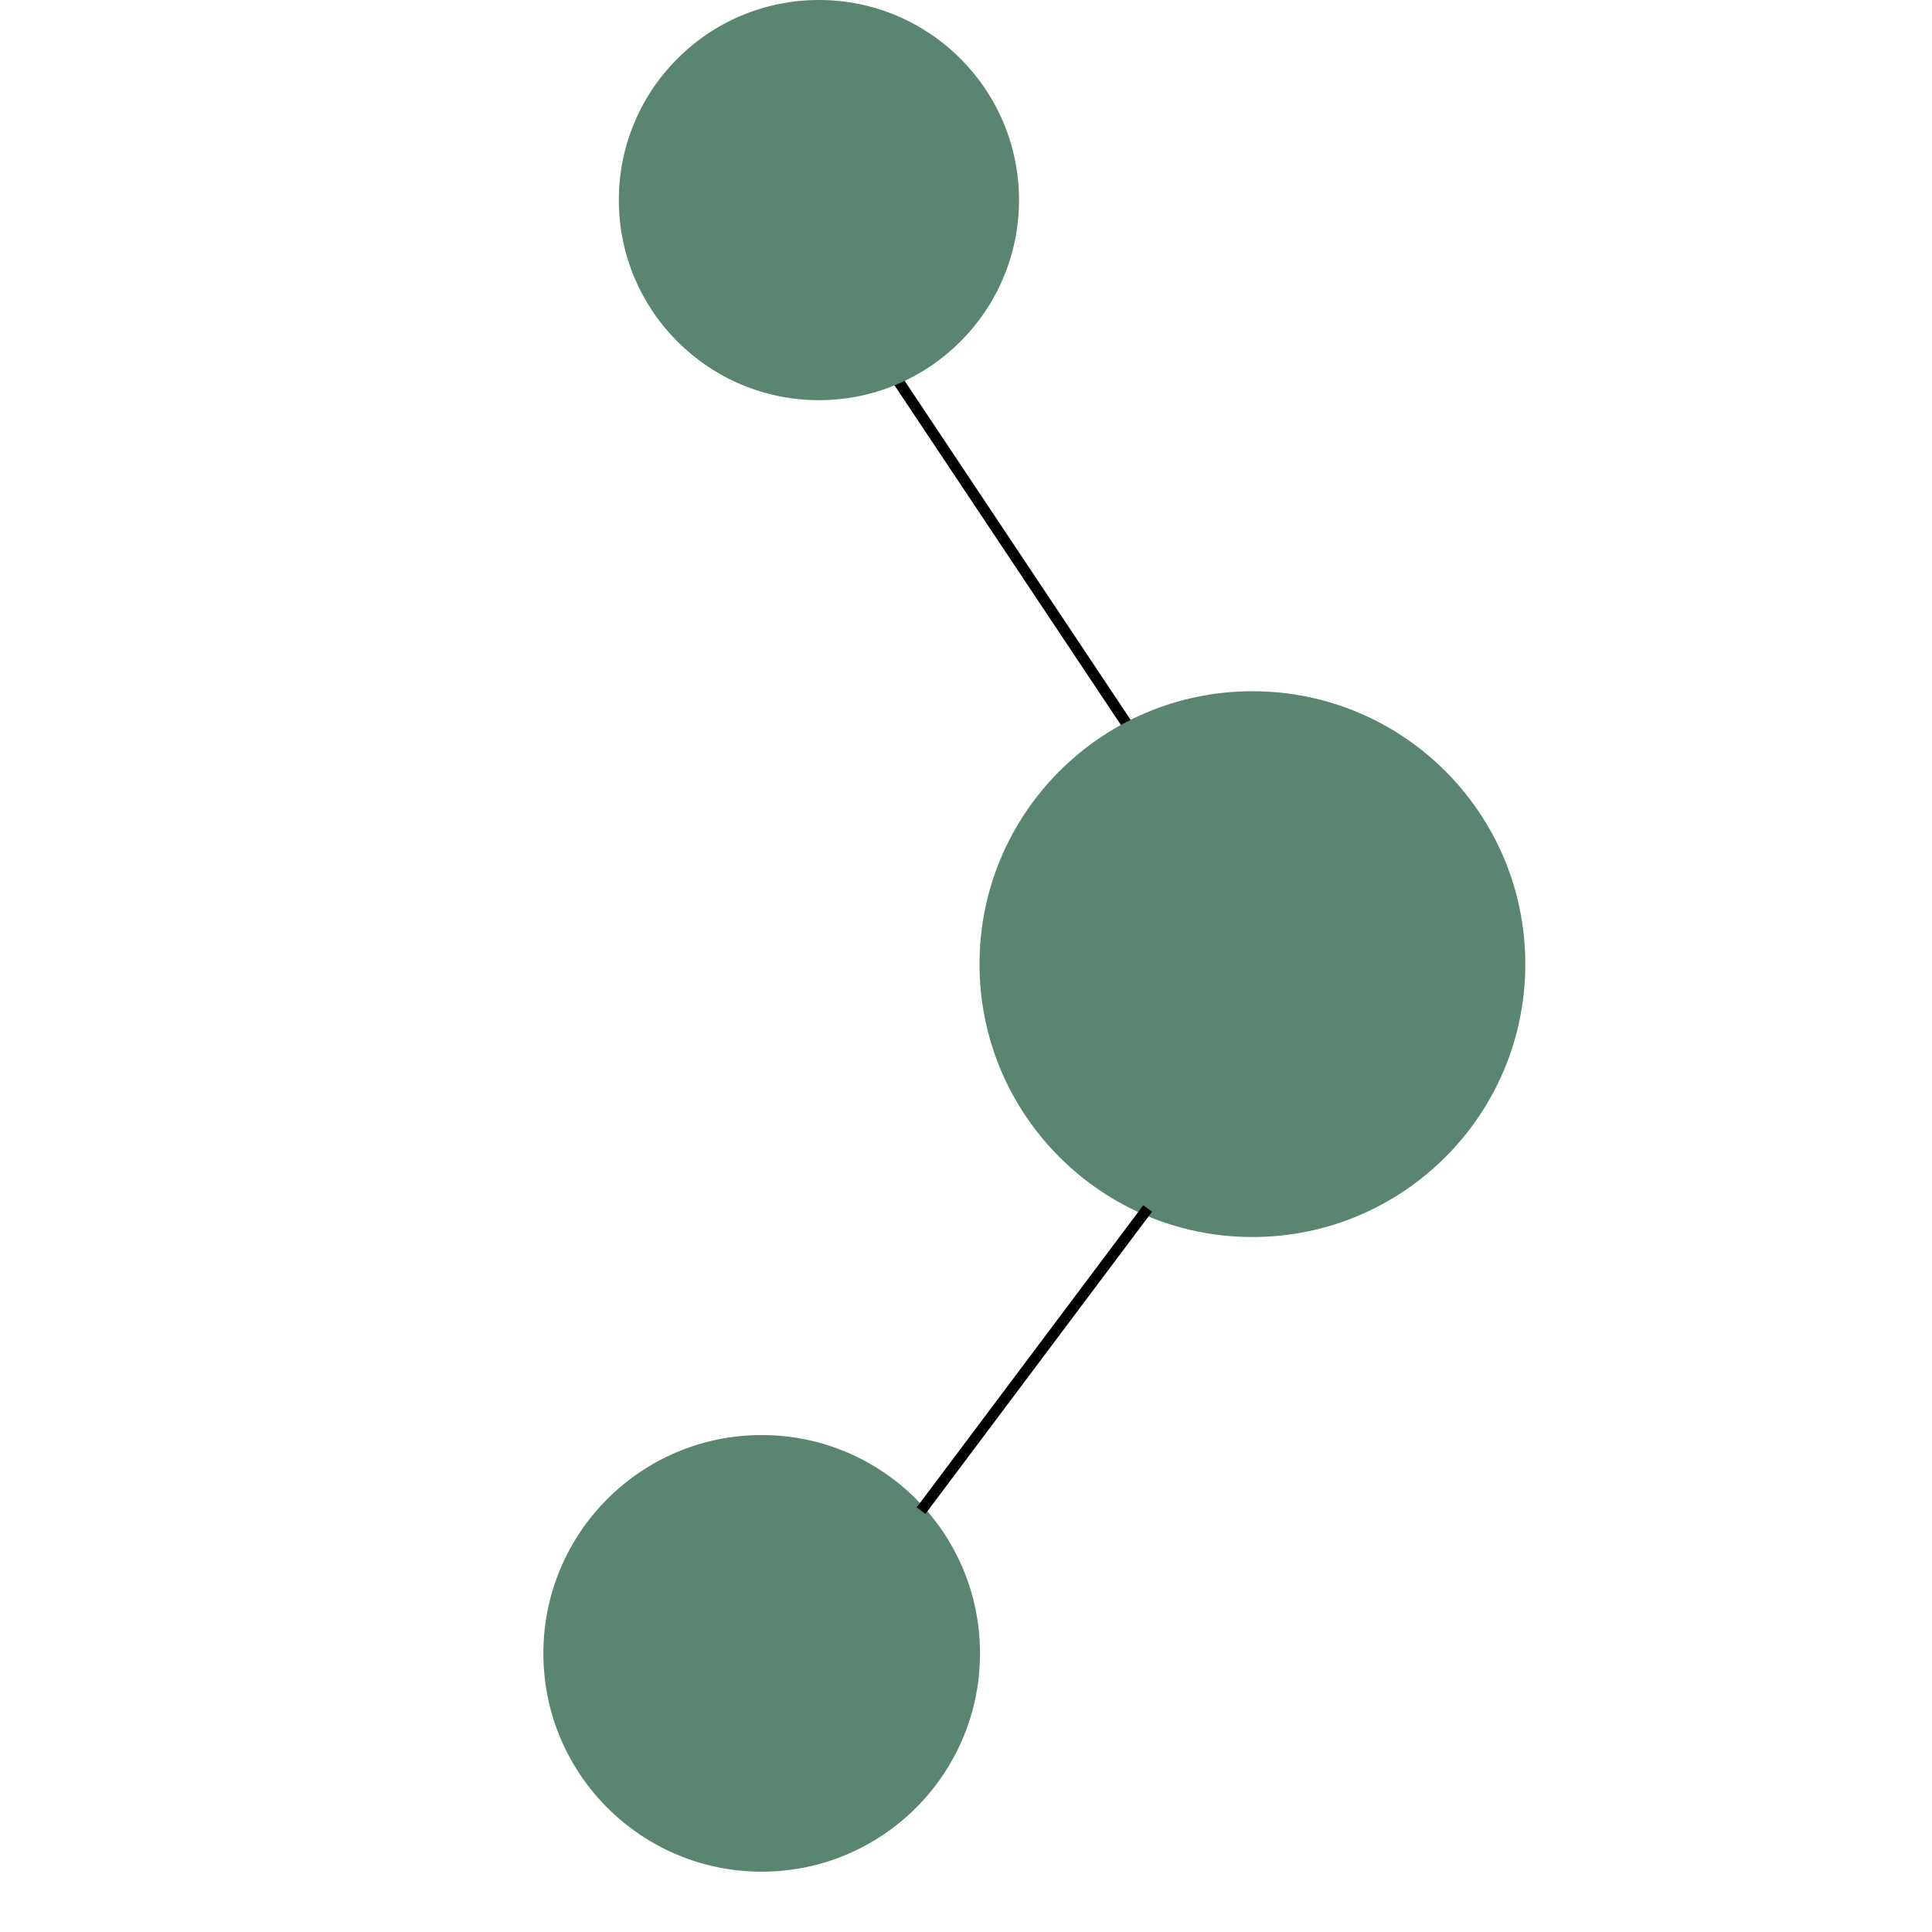
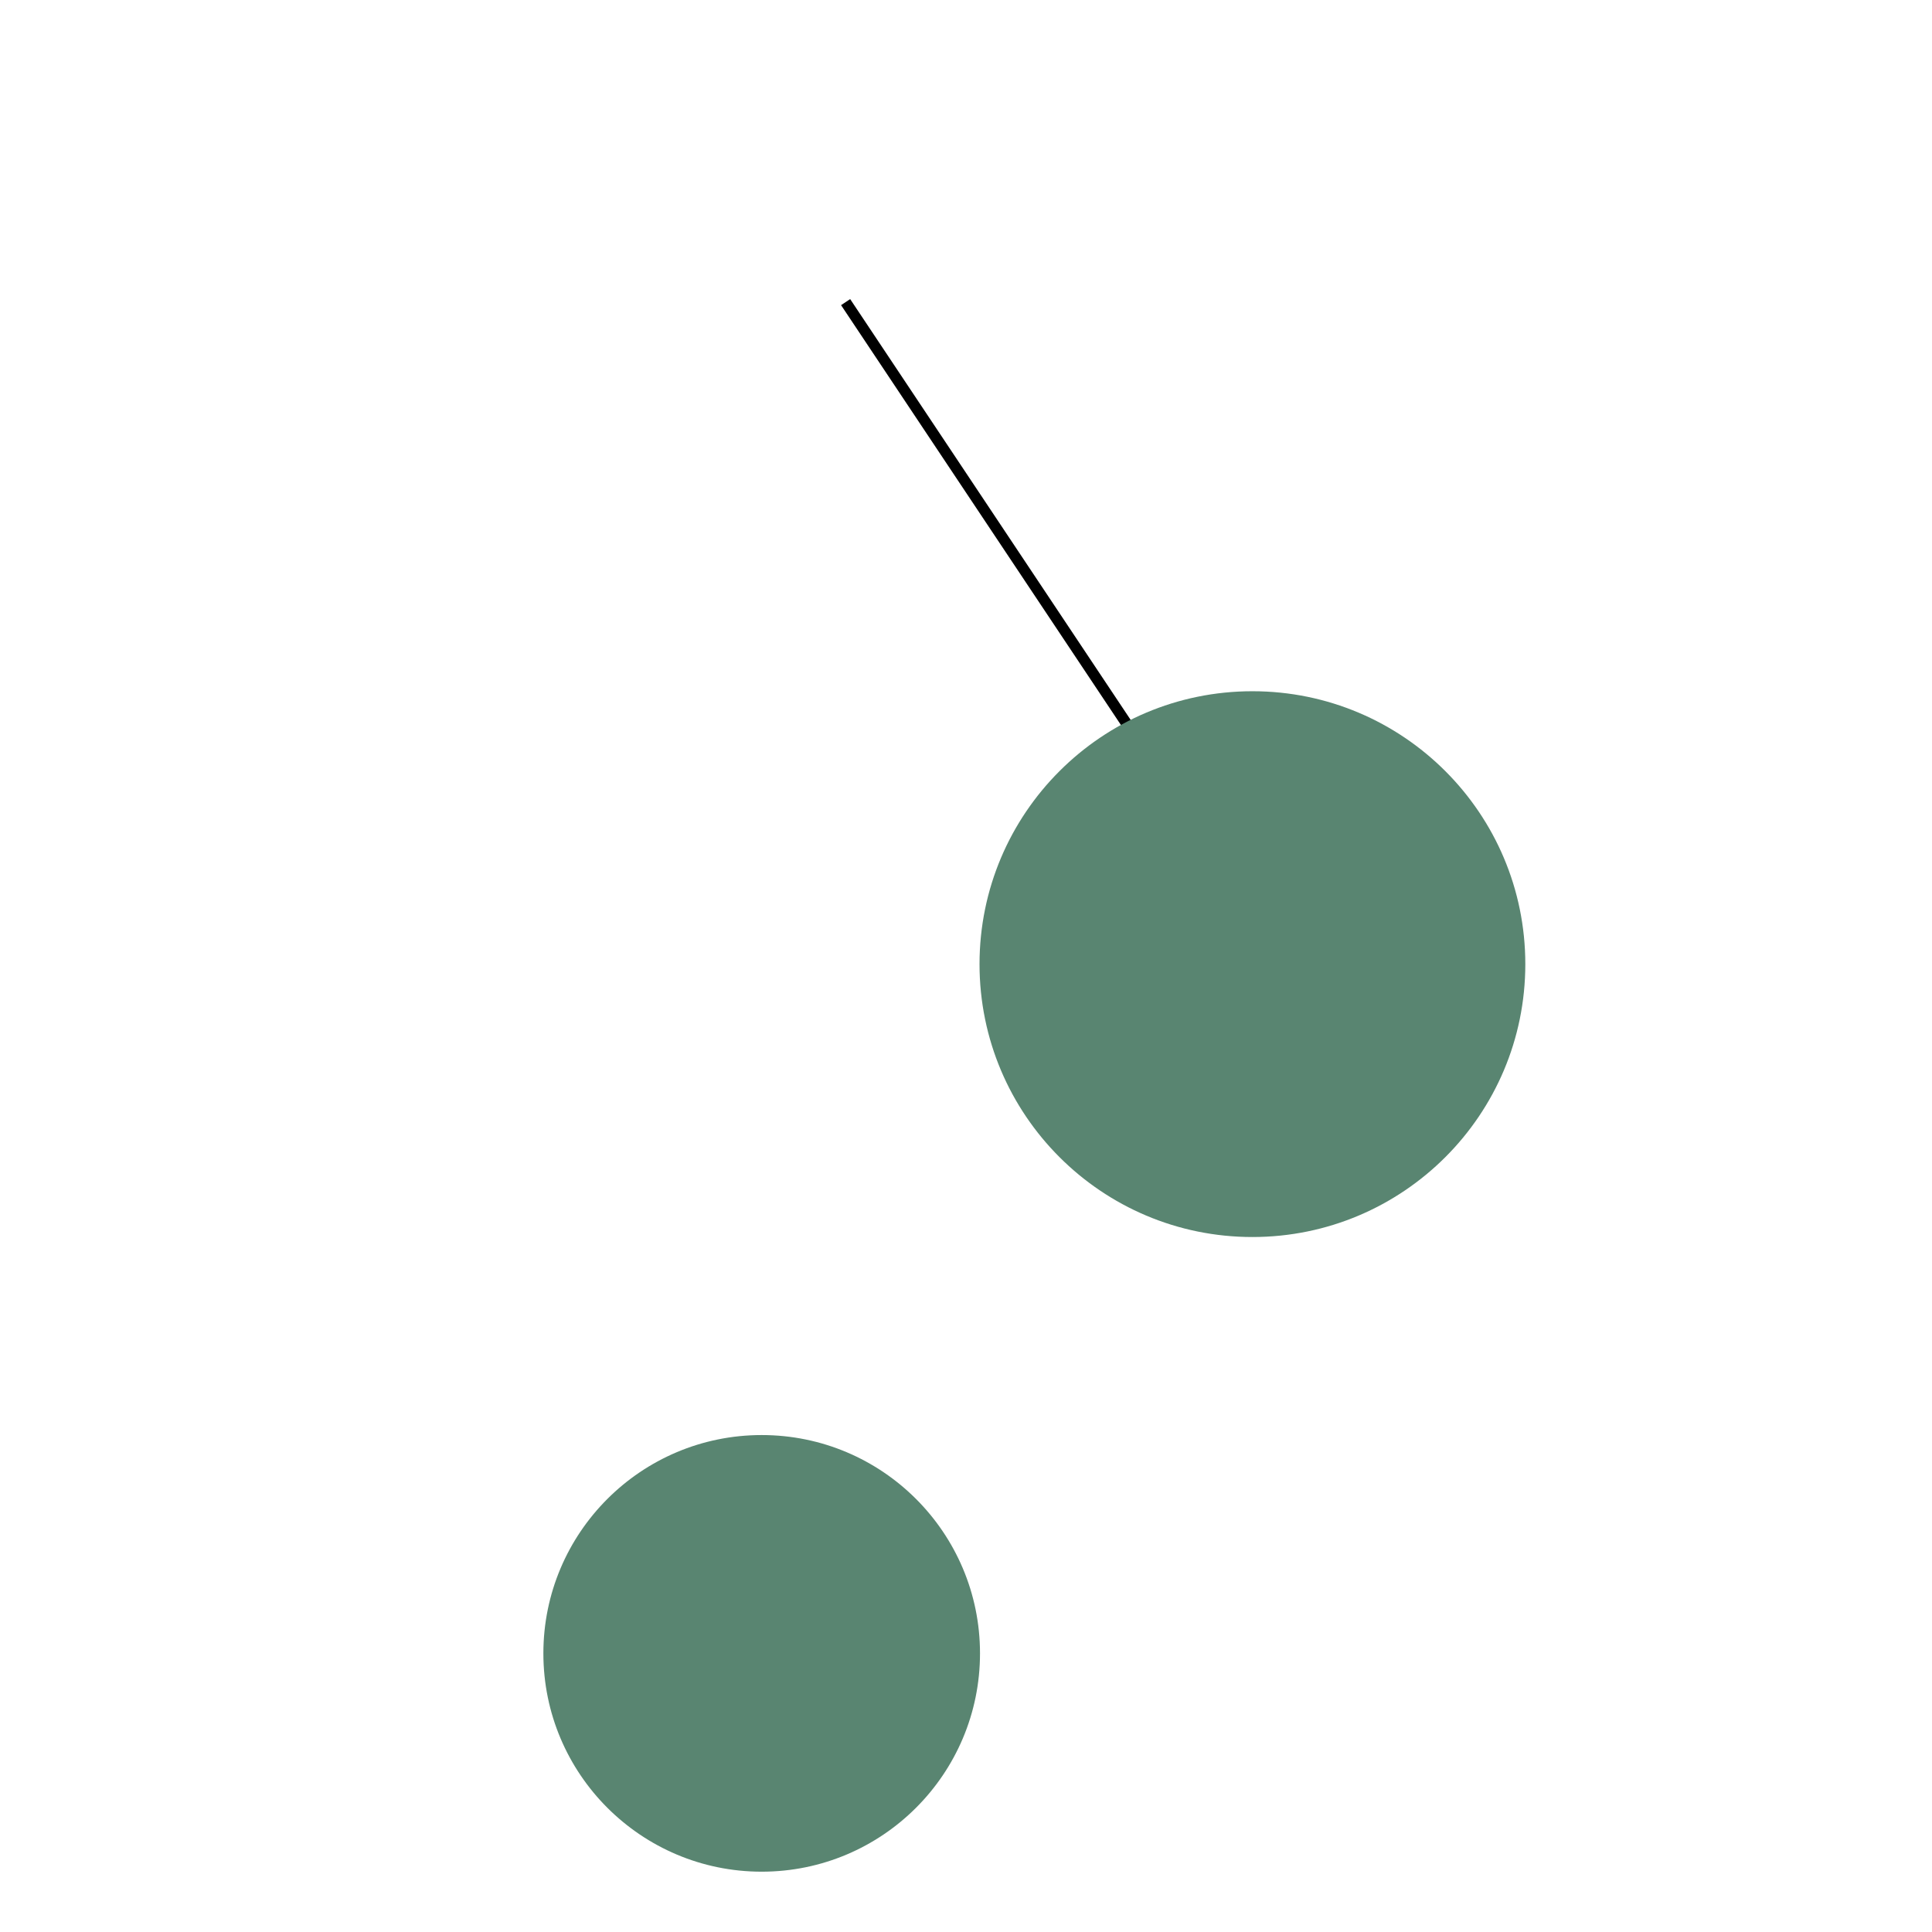
<svg xmlns="http://www.w3.org/2000/svg" width="32" height="32" viewBox="0 0 32 32" fill="none">
  <circle cx="12.616" cy="27.385" r="3.616" fill="#598571" />
  <path d="M14.006 5.004L19.01 12.511" stroke="black" stroke-width="0.181" />
  <circle cx="20.744" cy="15.969" r="4.52" fill="#598571" />
-   <circle cx="13.564" cy="3.314" r="3.314" fill="#598571" />
-   <path d="M19.009 20.016L15.256 25.02" stroke="black" stroke-width="0.181" />
</svg>